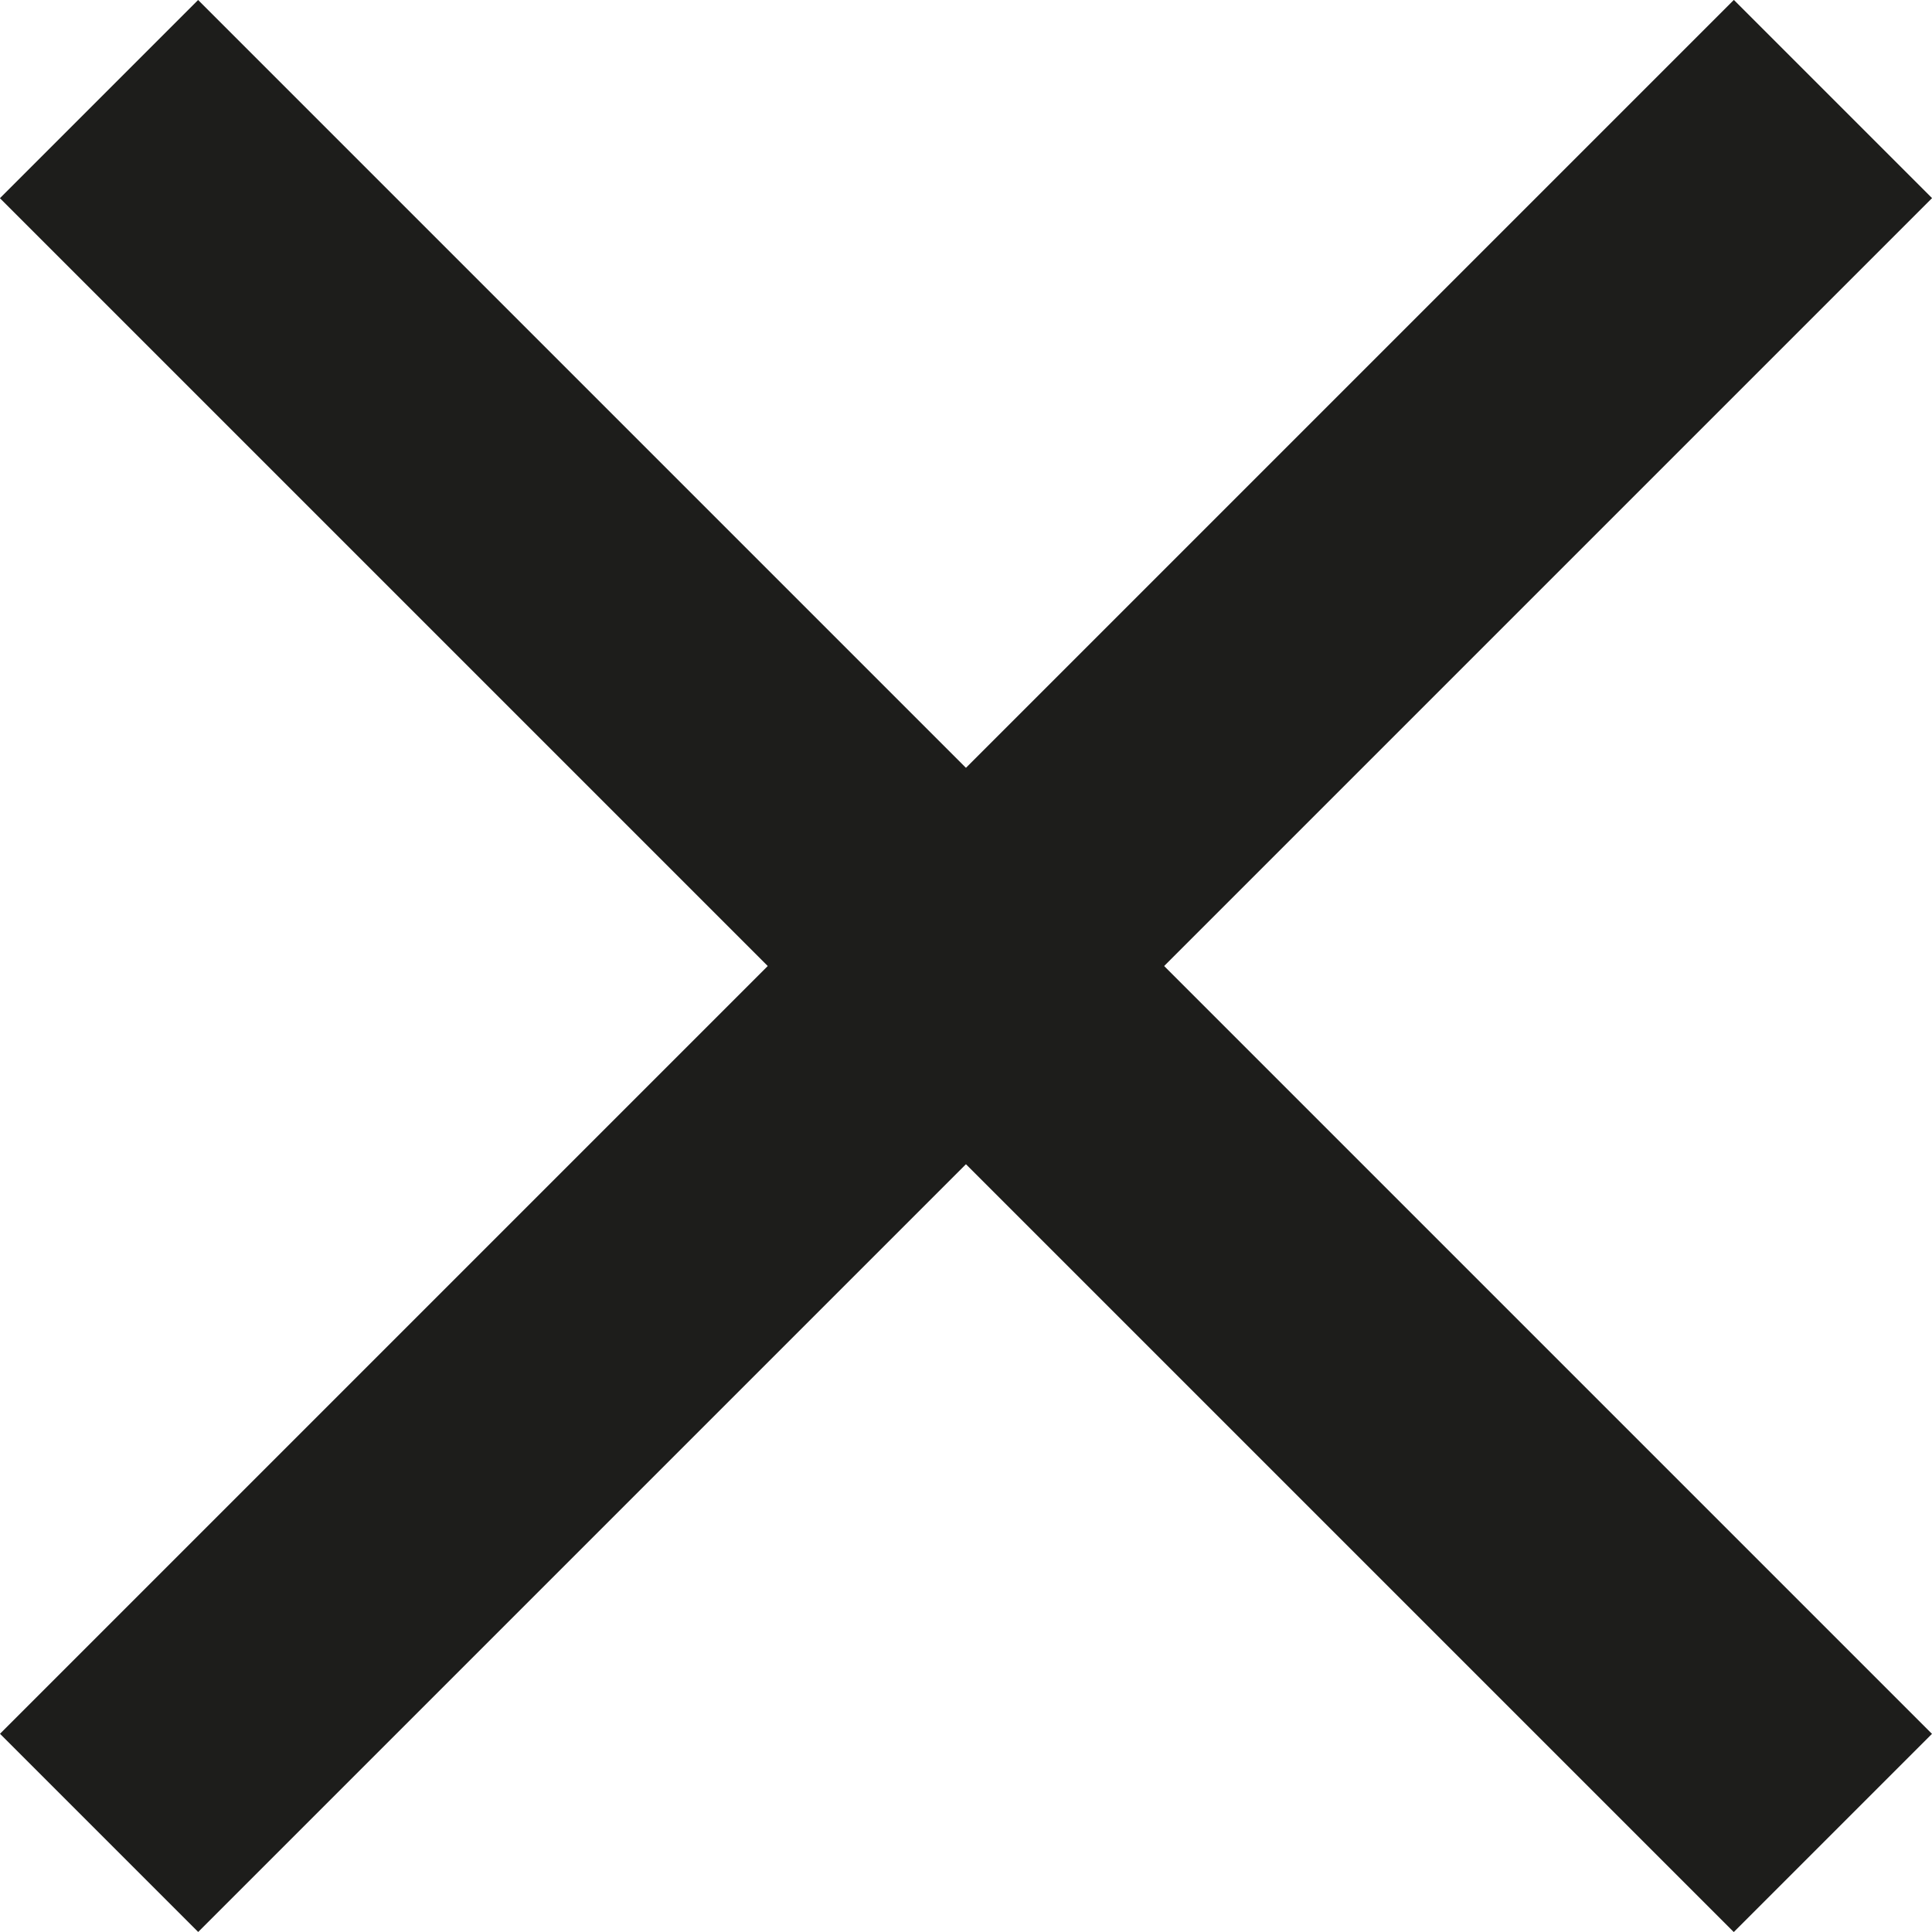
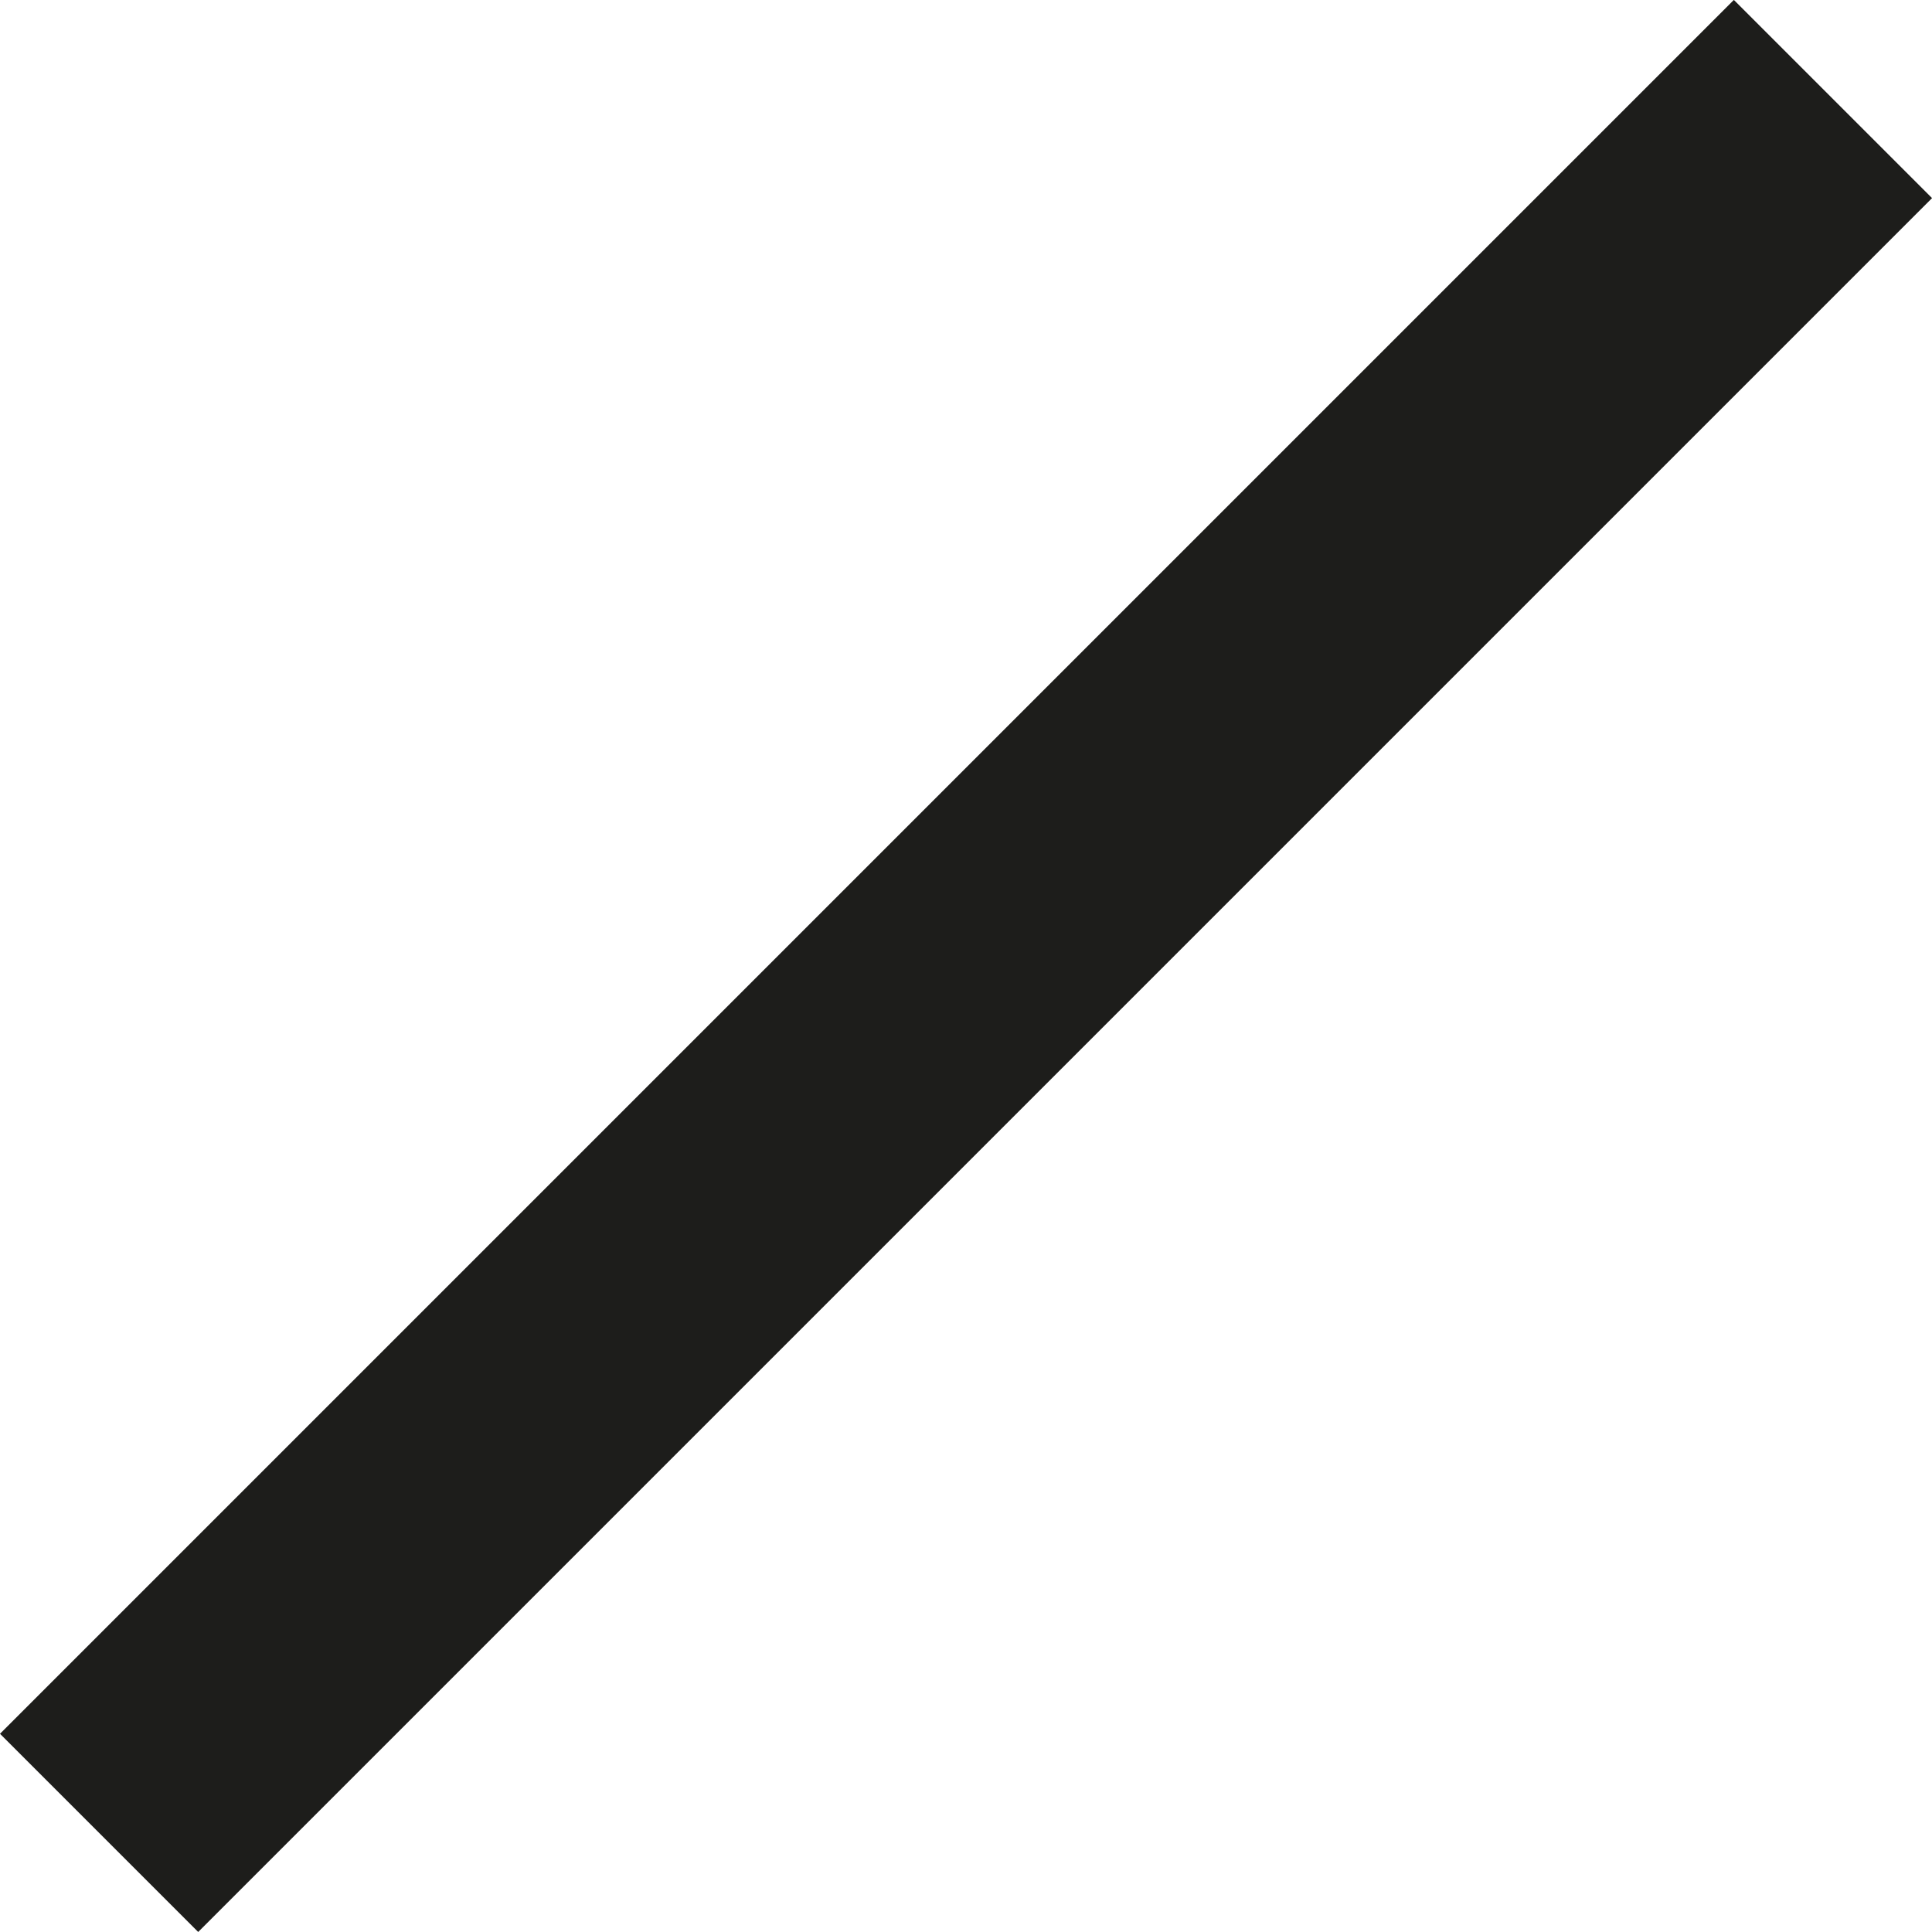
<svg xmlns="http://www.w3.org/2000/svg" width="16.881" height="16.881" viewBox="0 0 16.881 16.881">
  <g id="Groupe_470" data-name="Groupe 470" transform="translate(0 0)">
-     <rect id="Rectangle_3" data-name="Rectangle 3" width="21.425" height="2.449" transform="translate(1.731 0) rotate(45)" fill="#1d1d1b" />
    <rect id="Rectangle_804" data-name="Rectangle 804" width="21.425" height="2.449" transform="translate(0 15.149) rotate(-45)" fill="#1d1d1b" />
  </g>
</svg>